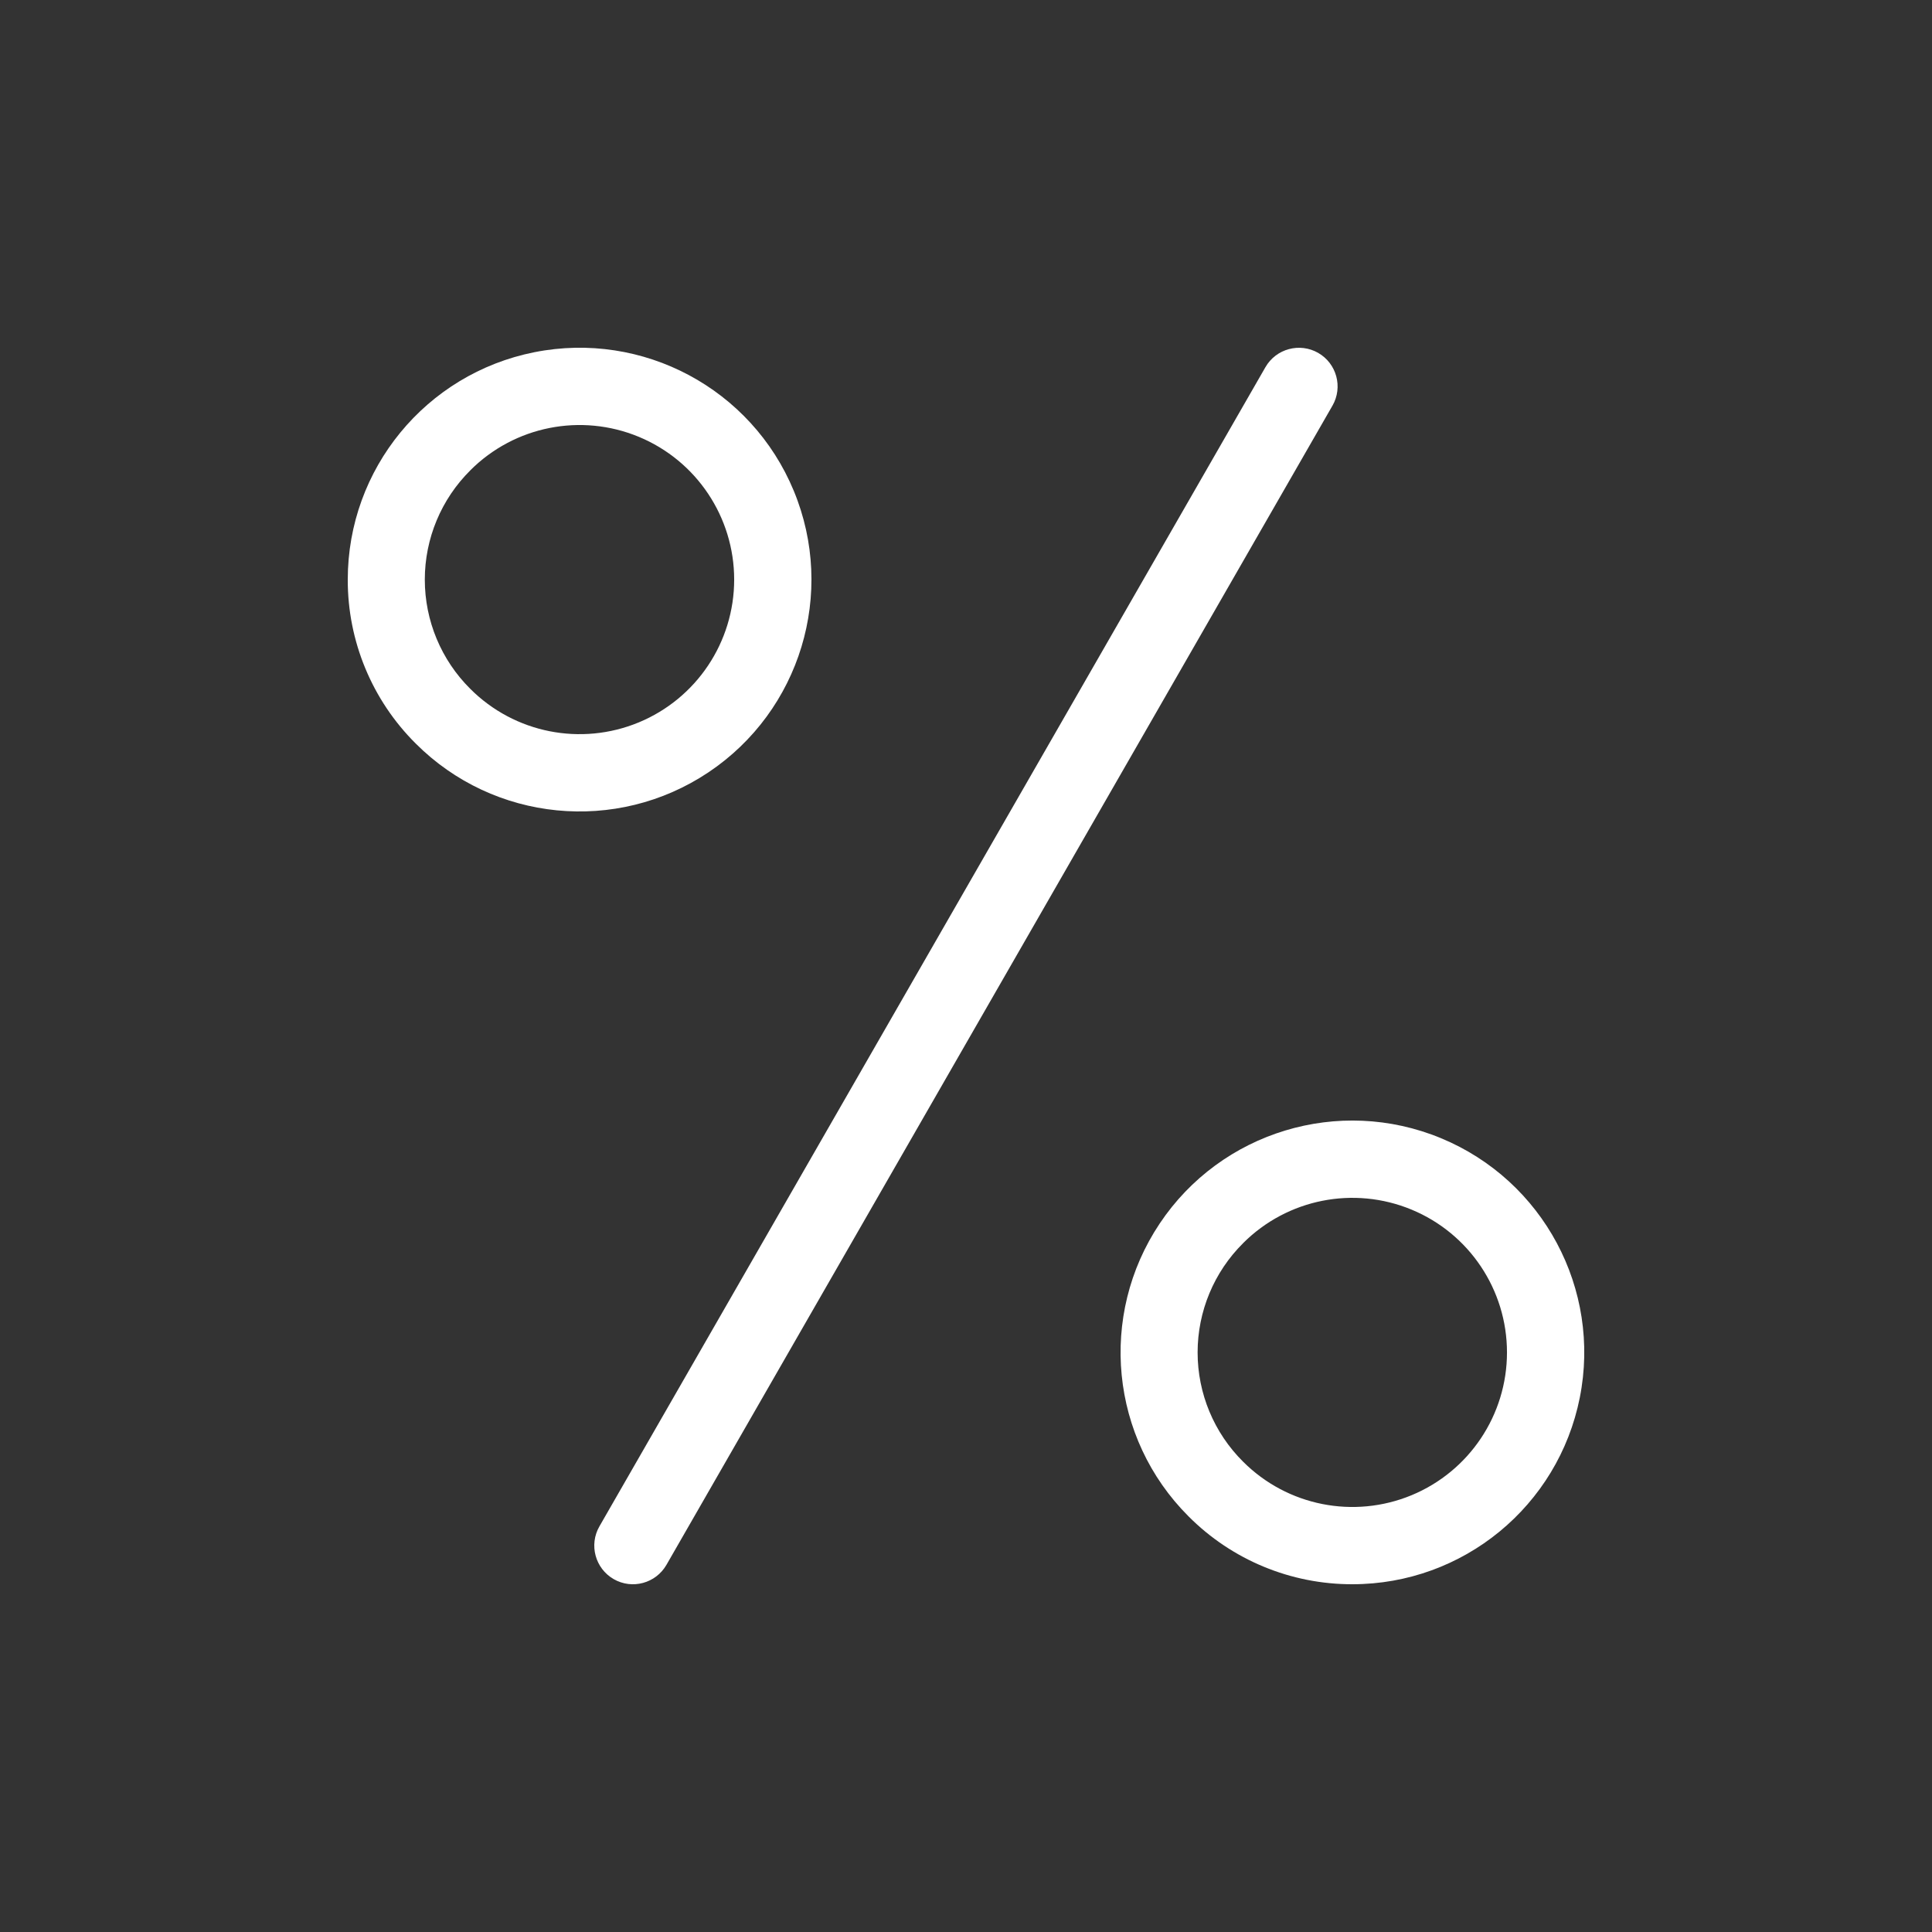
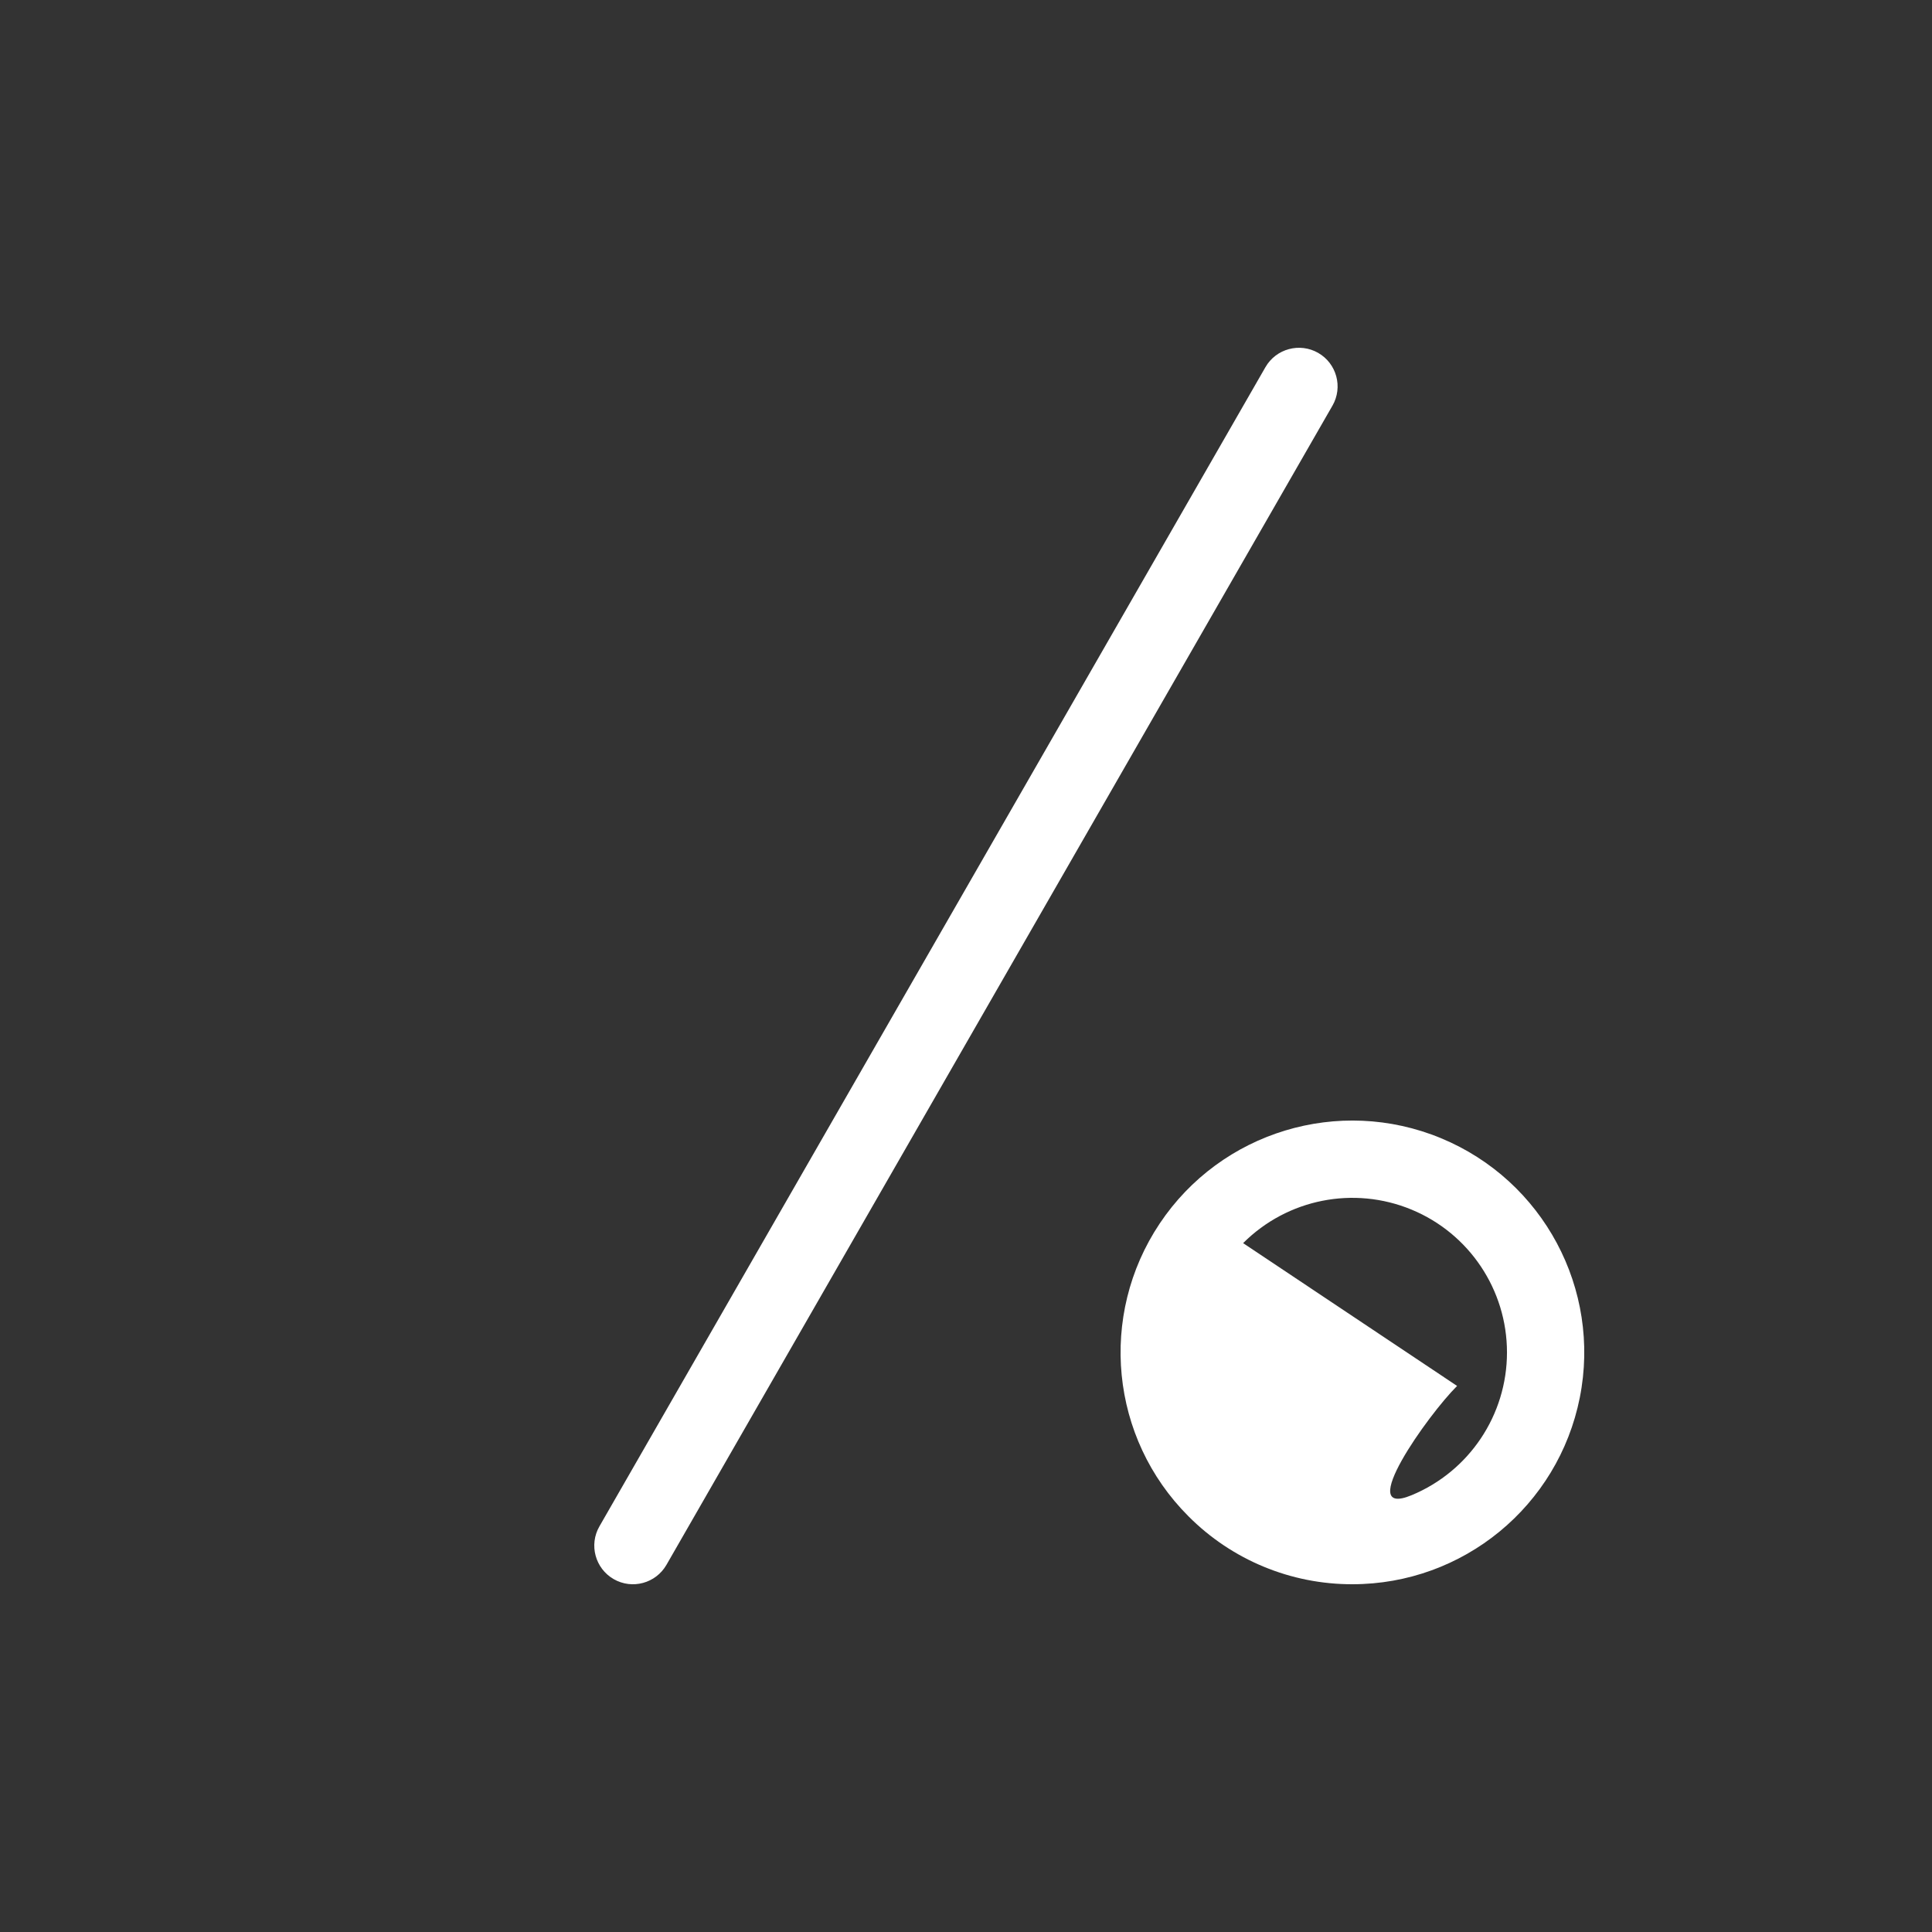
<svg xmlns="http://www.w3.org/2000/svg" fill="#FFFFFF" width="100pt" height="100pt" version="1.1" viewBox="0 0 100 100">
  <rect x="0" y="0" width="100" height="100" fill="#333333" stroke="none" />
-   <path d="m21.516 38.484c4.047 4.051 10.391 4.676 15.152 1.492 4.758-3.18 6.609-9.281 4.418-14.57-2.188-5.289-7.812-8.293-13.426-7.176-5.617 1.117-9.66 6.043-9.66 11.77-0.008 3.184 1.258 6.238 3.516 8.484zm2.828-14.145v0.004c2.289-2.289 5.727-2.973 8.719-1.734 2.988 1.238 4.938 4.156 4.938 7.391s-1.949 6.152-4.938 7.391c-2.992 1.238-6.43 0.555-8.719-1.734-1.508-1.496-2.356-3.531-2.356-5.656s0.848-4.16 2.356-5.656z" />
-   <path d="m70 82c5.727 0 10.652-4.043 11.77-9.66 1.117-5.613-1.891-11.234-7.18-13.426-5.289-2.191-11.387-0.34-14.566 4.418-3.18 4.762-2.559 11.105 1.492 15.152 2.246 2.258 5.301 3.523 8.484 3.516zm-5.656-17.656c2.289-2.289 5.727-2.973 8.719-1.734 2.988 1.238 4.938 4.156 4.938 7.391s-1.949 6.152-4.938 7.391c-2.992 1.238-6.43 0.555-8.719-1.734-1.508-1.496-2.356-3.531-2.356-5.656s0.848-4.16 2.356-5.656z" />
+   <path d="m70 82c5.727 0 10.652-4.043 11.77-9.66 1.117-5.613-1.891-11.234-7.18-13.426-5.289-2.191-11.387-0.34-14.566 4.418-3.18 4.762-2.559 11.105 1.492 15.152 2.246 2.258 5.301 3.523 8.484 3.516zm-5.656-17.656c2.289-2.289 5.727-2.973 8.719-1.734 2.988 1.238 4.938 4.156 4.938 7.391s-1.949 6.152-4.938 7.391s0.848-4.16 2.356-5.656z" />
  <path d="m68.23 18.266c-0.957-0.547-2.18-0.219-2.731 0.738l-34.473 60c-0.551 0.957-0.219 2.18 0.738 2.731s2.18 0.219 2.731-0.738l34.473-60c0.551-0.957 0.219-2.18-0.738-2.731z" />
</svg>